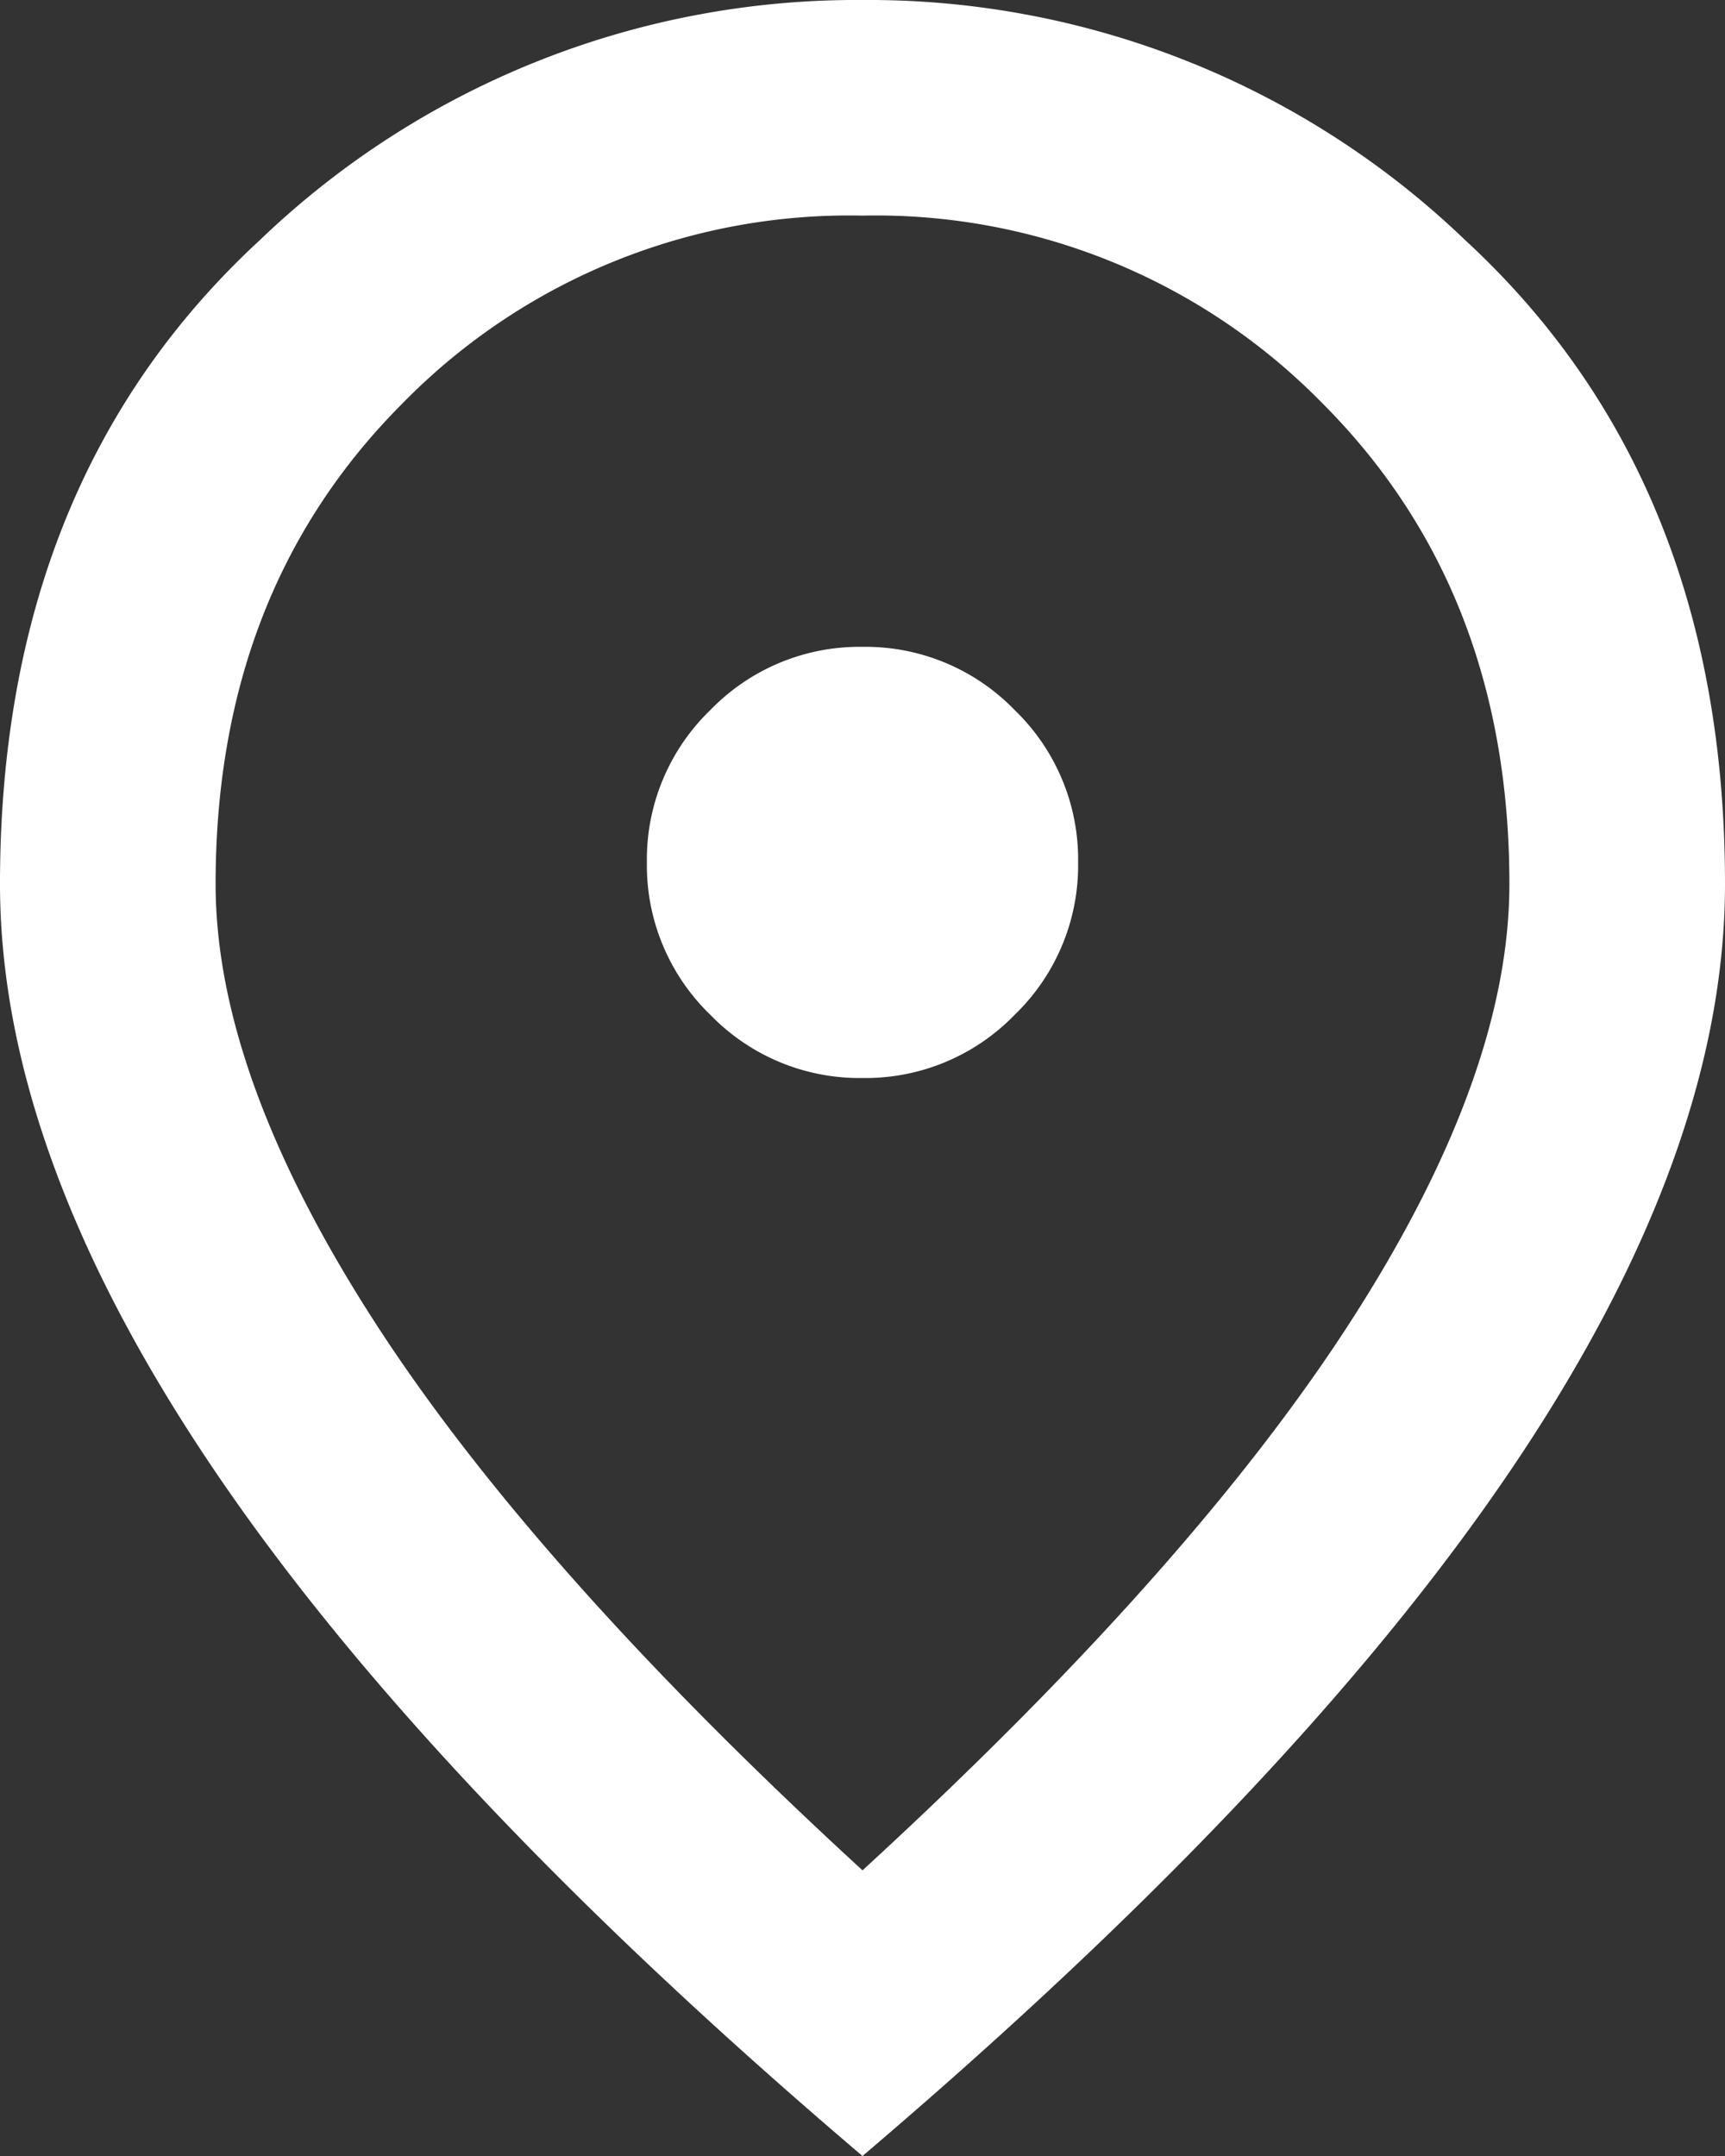
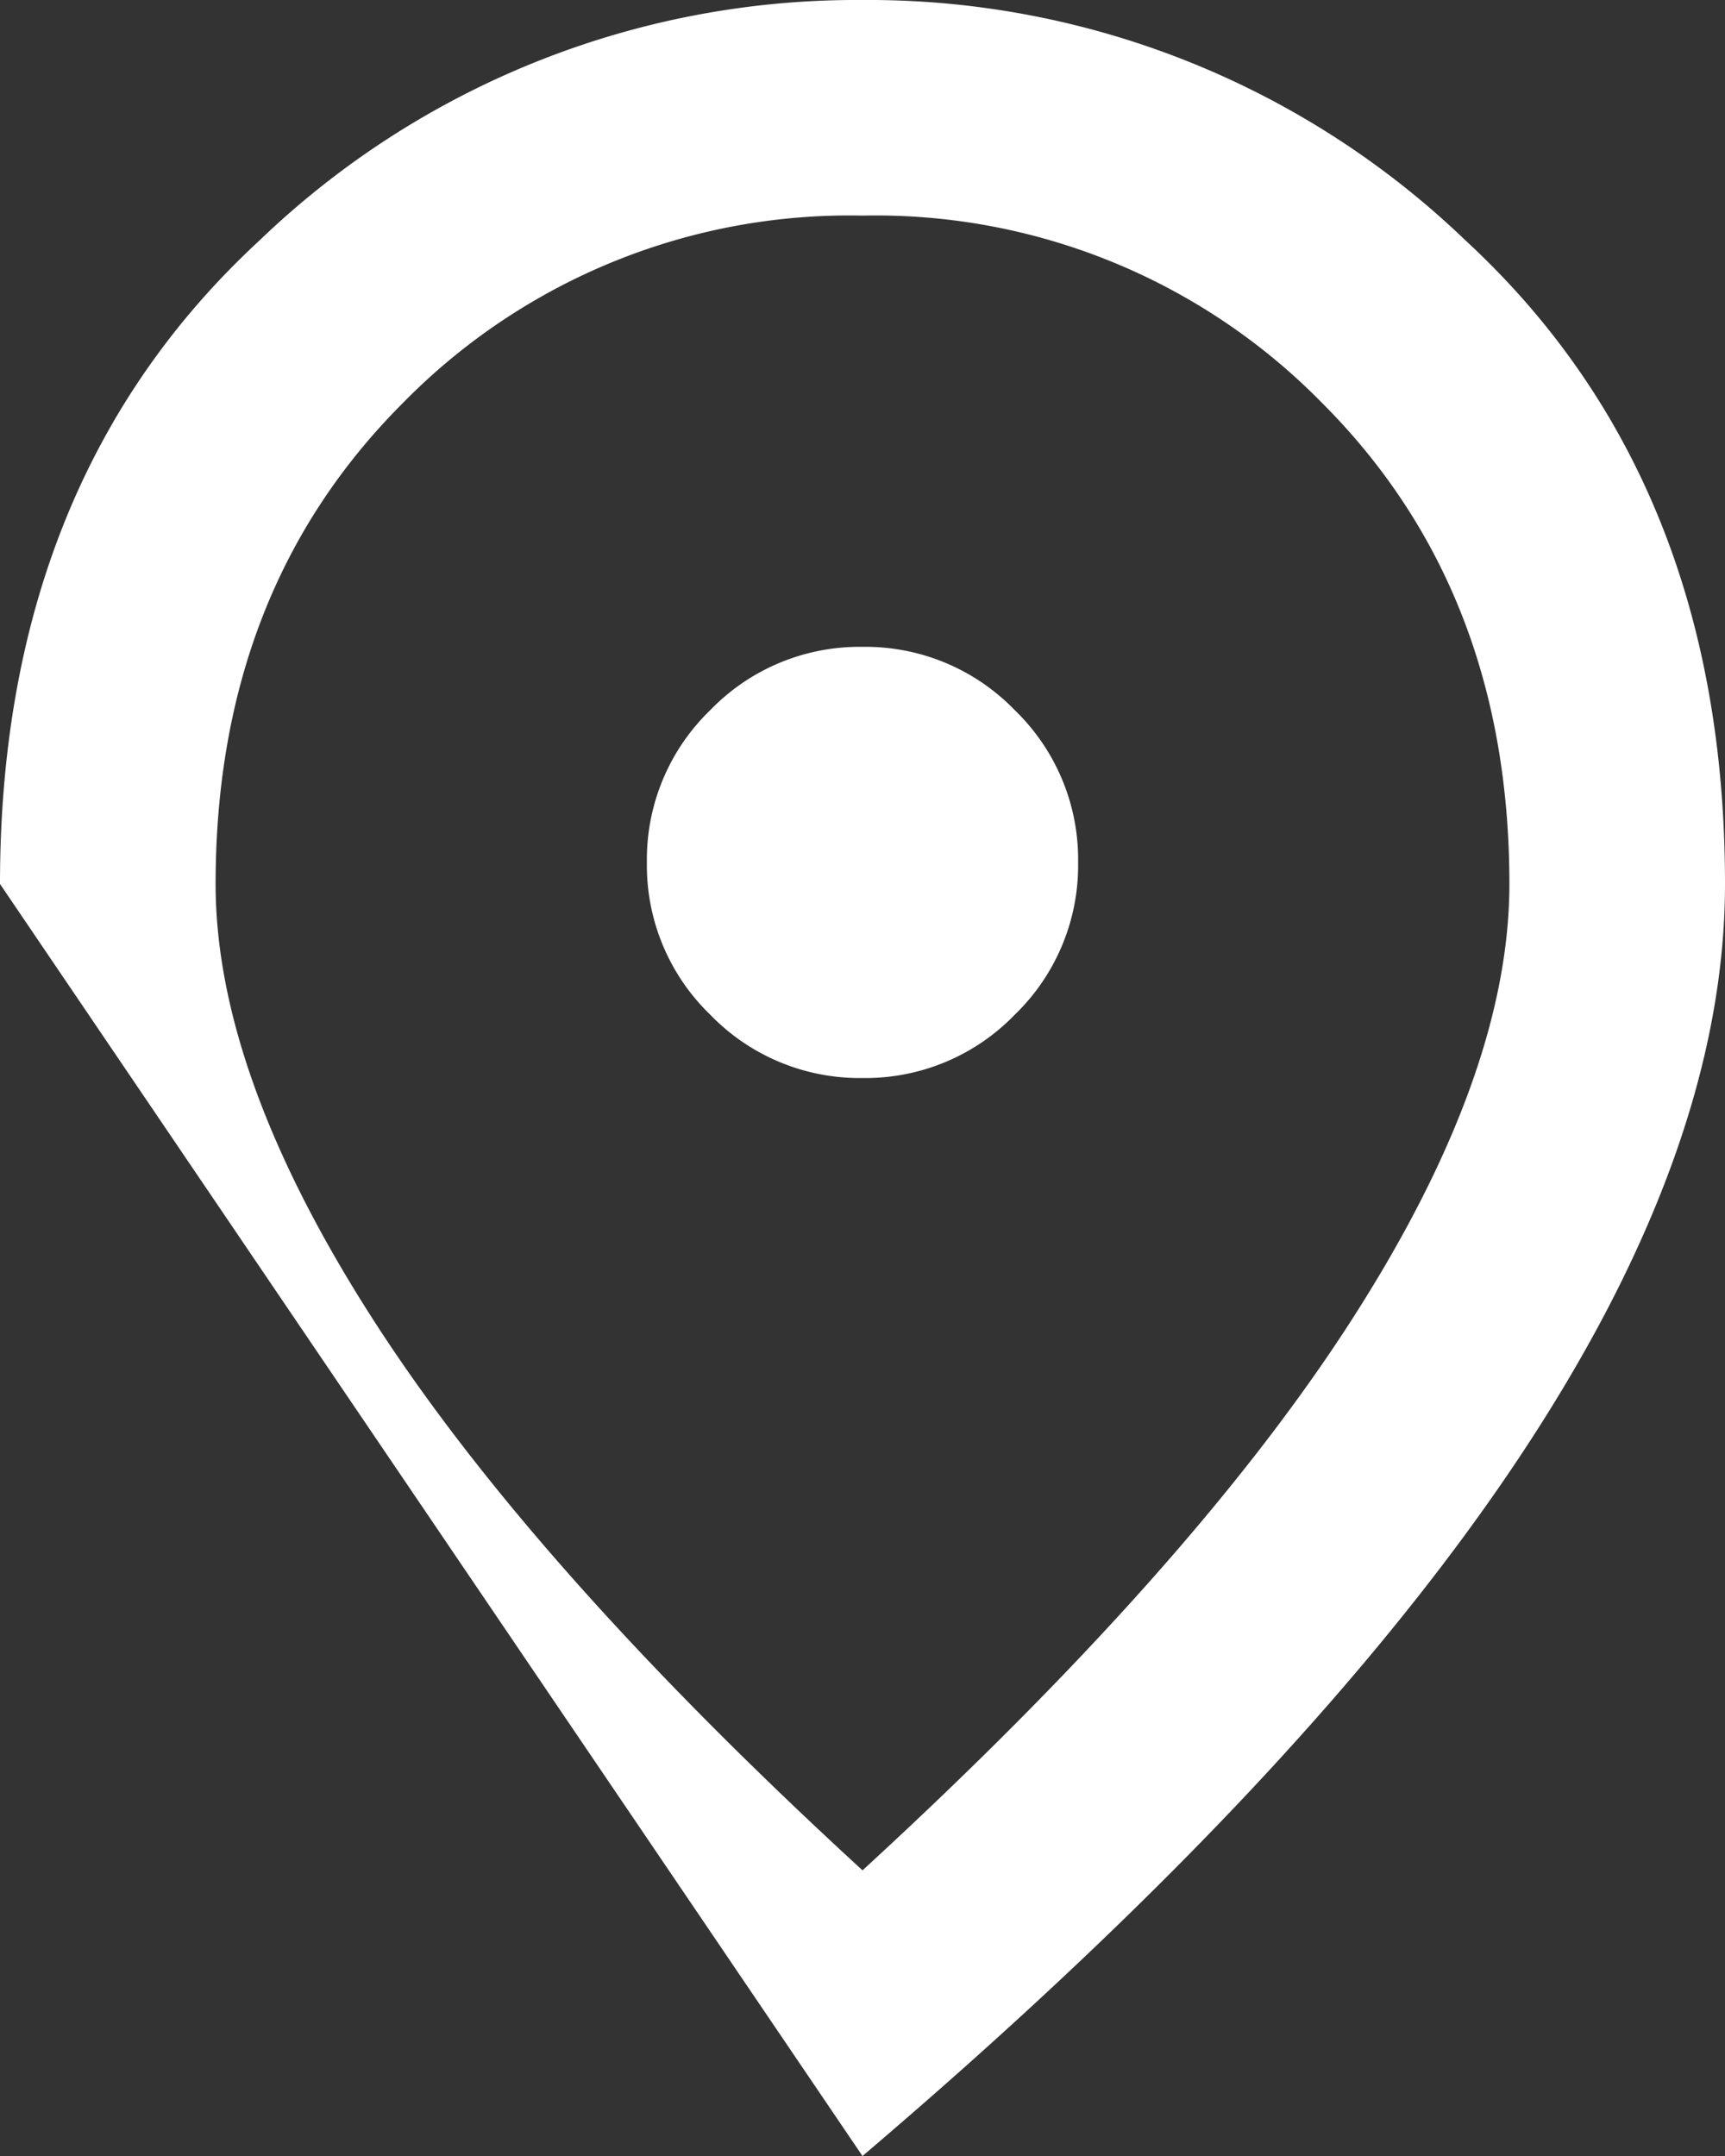
<svg xmlns="http://www.w3.org/2000/svg" width="61.5" height="76.875" viewBox="0 0 61.5 76.875">
  <rect x="0" y="0" width="61.5" height="76.875" fill="#333333" stroke="none" />
-   <path id="location_on_24dp_FILL0_wght400_GRAD0_opsz24" d="M190.75-841.562a7.4,7.4,0,0,0,5.429-2.258,7.4,7.4,0,0,0,2.258-5.429,7.4,7.4,0,0,0-2.258-5.429,7.4,7.4,0,0,0-5.429-2.258,7.4,7.4,0,0,0-5.429,2.258,7.4,7.4,0,0,0-2.258,5.429,7.4,7.4,0,0,0,2.258,5.429A7.4,7.4,0,0,0,190.75-841.562Zm0,28.252q11.723-10.763,17.393-19.555t5.67-15.615q0-10.474-6.679-17.153a22.277,22.277,0,0,0-16.384-6.679,22.277,22.277,0,0,0-16.384,6.679q-6.679,6.678-6.679,17.153,0,6.823,5.67,15.615T190.75-813.311Zm0,10.186q-15.471-13.165-23.111-24.456T160-848.481q0-14.414,9.273-22.966A30.717,30.717,0,0,1,190.75-880a30.717,30.717,0,0,1,21.477,8.552q9.273,8.552,9.273,22.966,0,9.609-7.639,20.9T190.75-803.125ZM190.75-849.25Z" transform="translate(-160 880)" fill="#fff" />
+   <path id="location_on_24dp_FILL0_wght400_GRAD0_opsz24" d="M190.75-841.562a7.4,7.4,0,0,0,5.429-2.258,7.4,7.4,0,0,0,2.258-5.429,7.4,7.4,0,0,0-2.258-5.429,7.4,7.4,0,0,0-5.429-2.258,7.4,7.4,0,0,0-5.429,2.258,7.4,7.4,0,0,0-2.258,5.429,7.4,7.4,0,0,0,2.258,5.429A7.4,7.4,0,0,0,190.75-841.562Zm0,28.252q11.723-10.763,17.393-19.555t5.67-15.615q0-10.474-6.679-17.153a22.277,22.277,0,0,0-16.384-6.679,22.277,22.277,0,0,0-16.384,6.679q-6.679,6.678-6.679,17.153,0,6.823,5.67,15.615T190.75-813.311Zm0,10.186T160-848.481q0-14.414,9.273-22.966A30.717,30.717,0,0,1,190.75-880a30.717,30.717,0,0,1,21.477,8.552q9.273,8.552,9.273,22.966,0,9.609-7.639,20.9T190.75-803.125ZM190.75-849.25Z" transform="translate(-160 880)" fill="#fff" />
</svg>